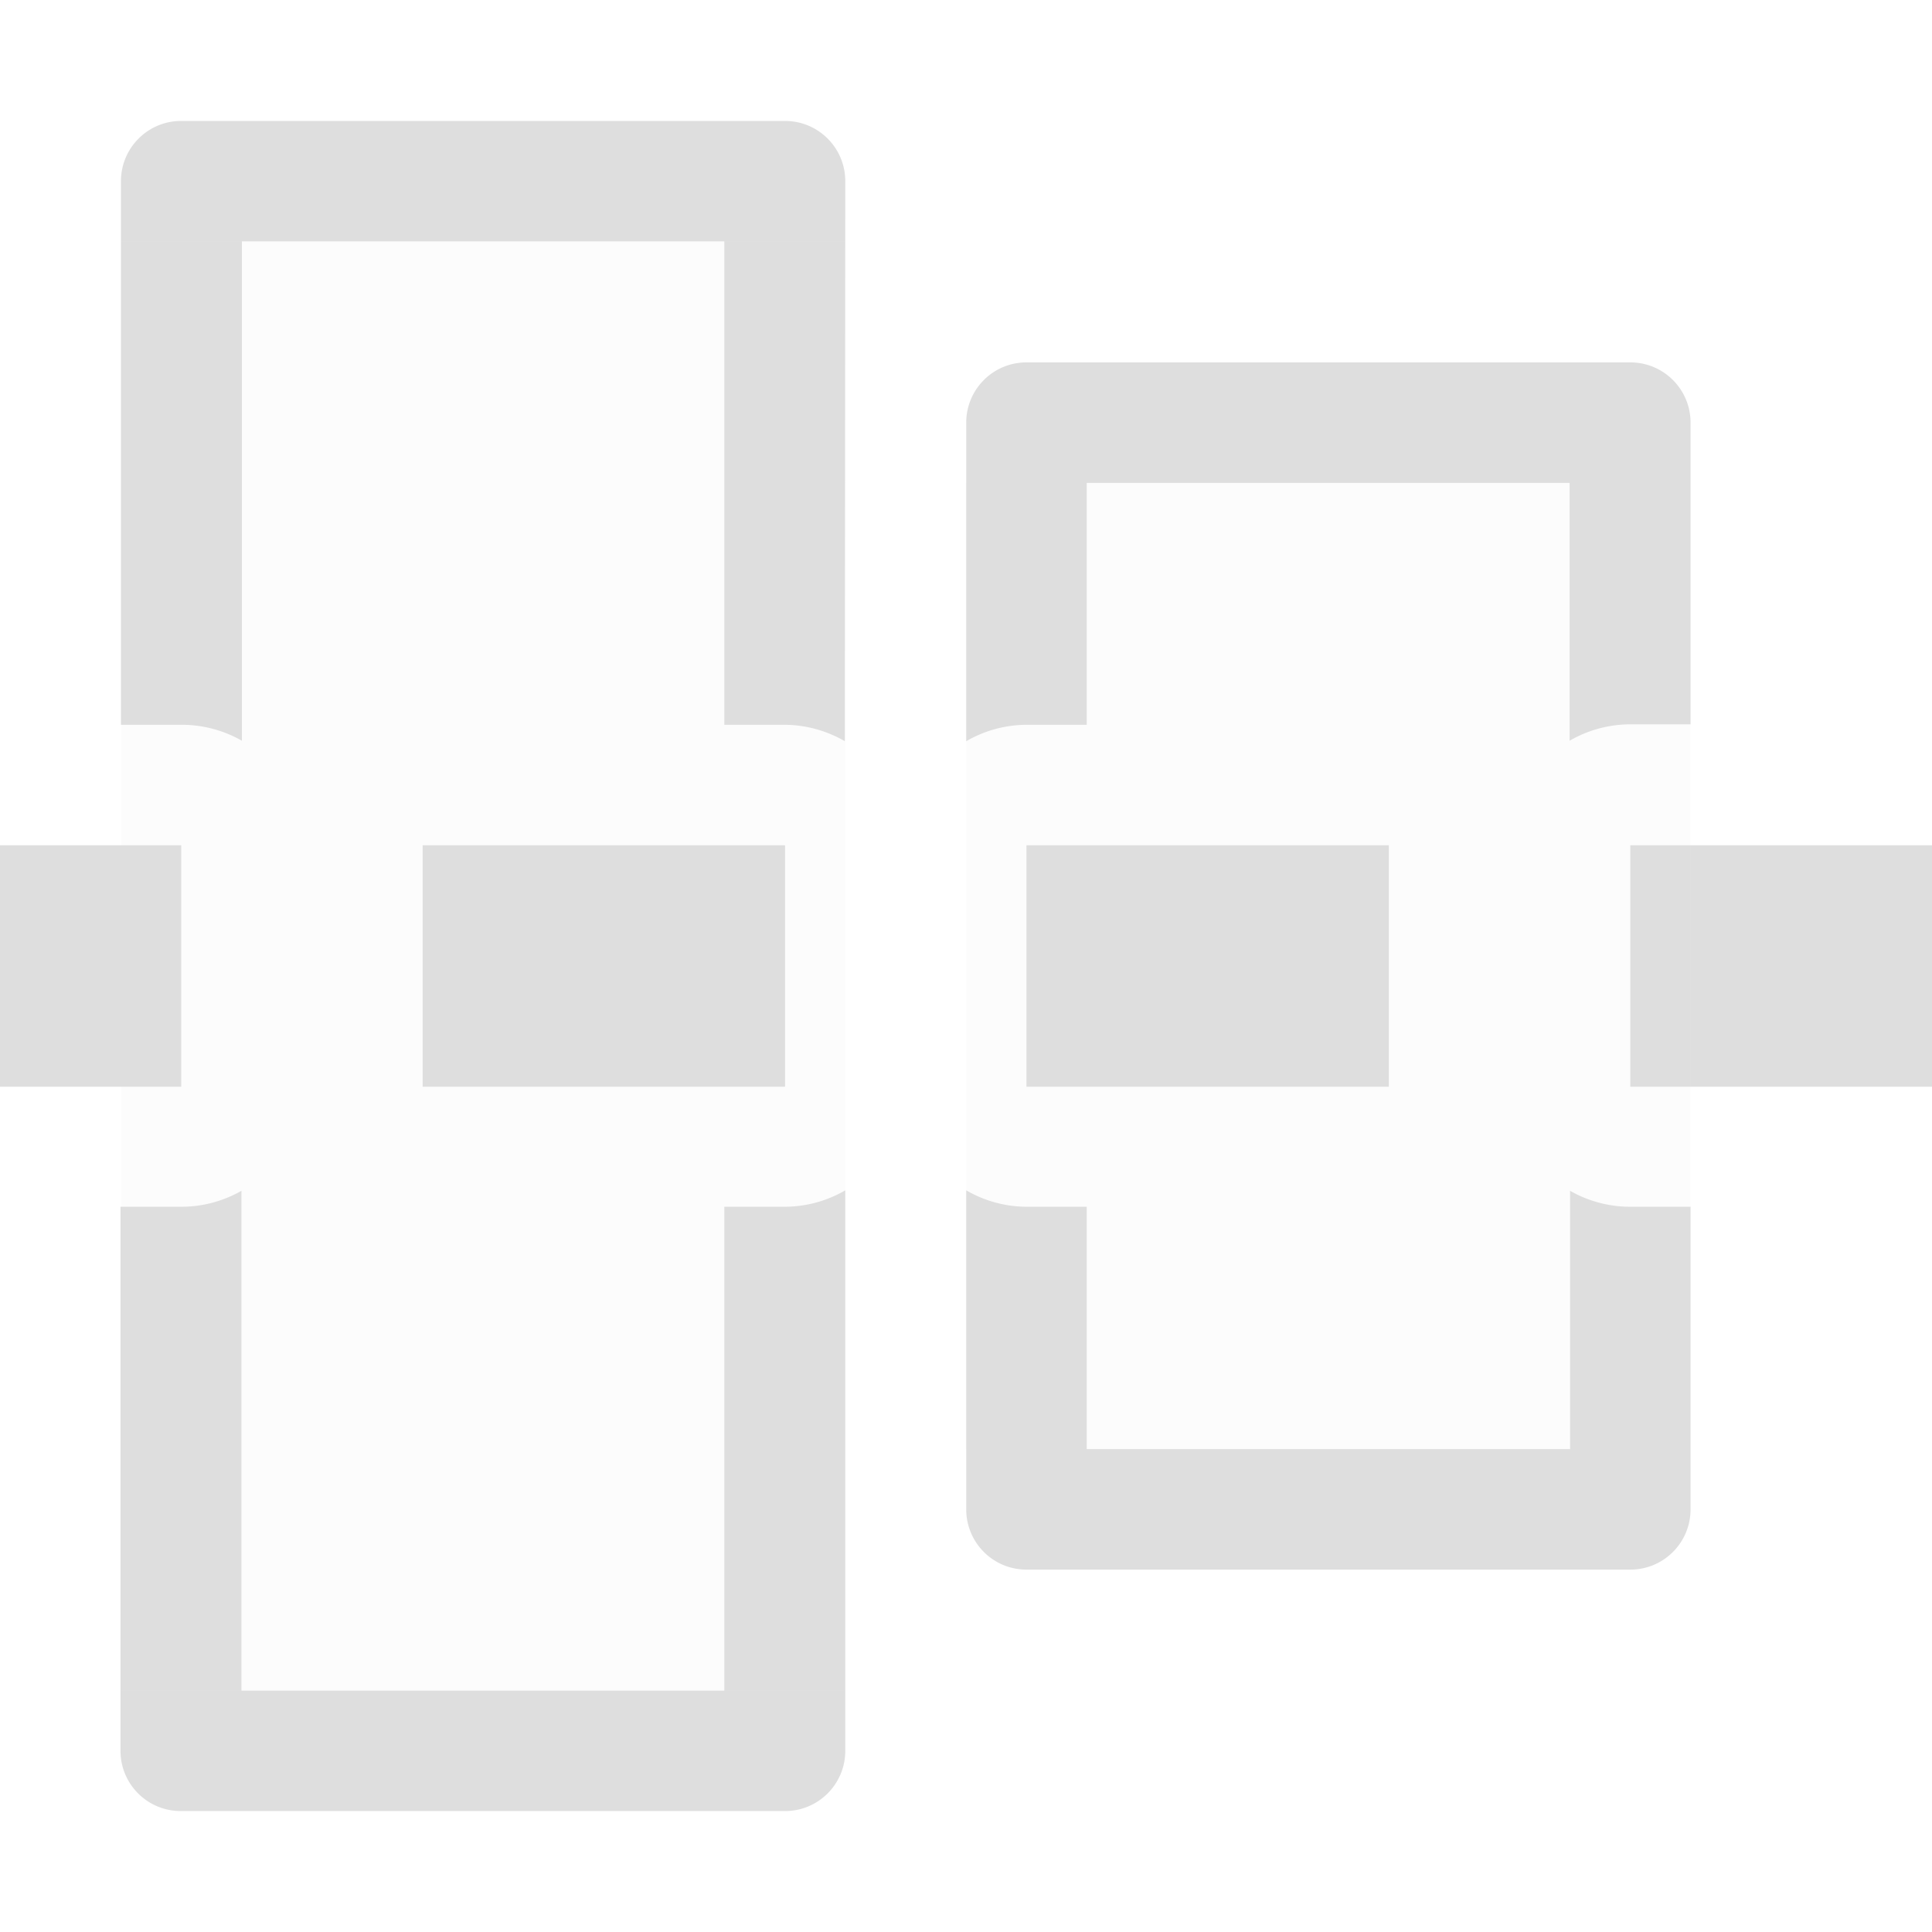
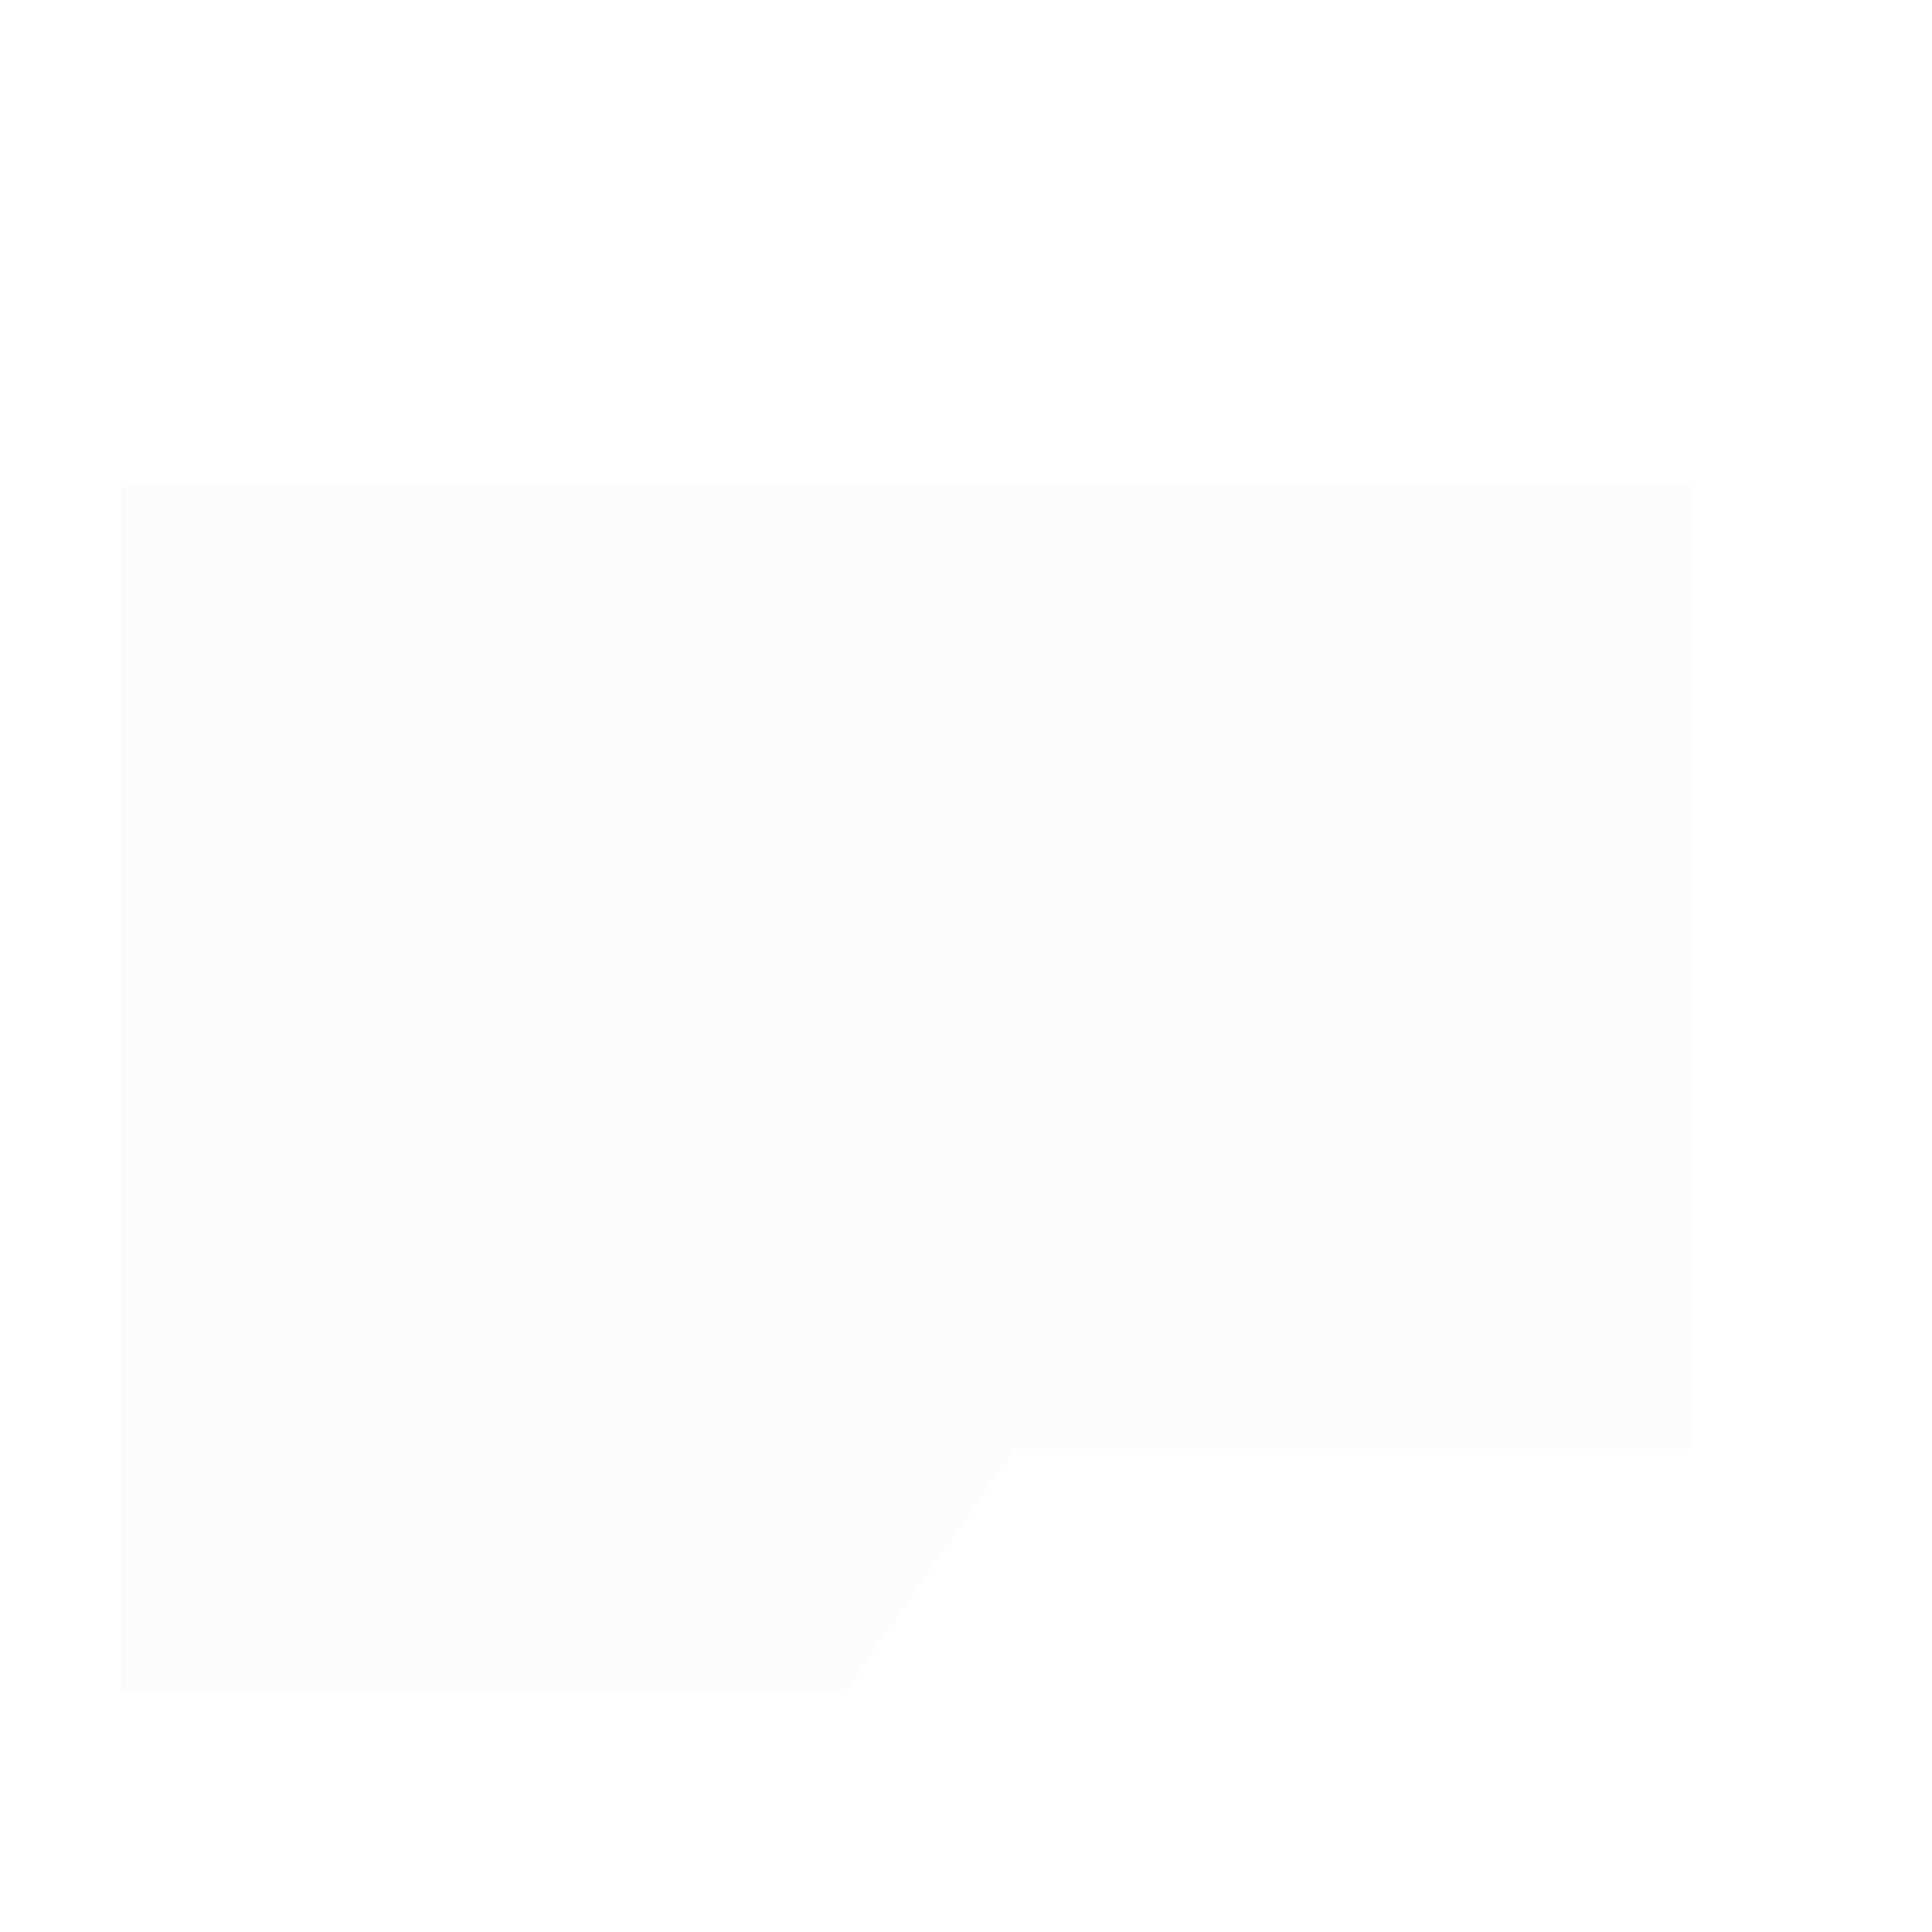
<svg xmlns="http://www.w3.org/2000/svg" width="16" height="16" viewBox="0 0 4.233 4.233" version="1.1" id="svg1328">
  <defs id="defs1322" />
-   <path id="rect1050" d="M 4.233,1.852 H 3.572 V 2.381 H 4.233 Z M 3.704,0.926 c 0,-0.073 -0.059,-0.132 -0.132,-0.132 H 2.249 c -0.073,0 -0.132,0.059 -0.132,0.132 V 1.624 A 0.265,0.265 0 0 1 2.249,1.588 H 2.381 V 1.058 h 1.058 v 0.565 a 0.265,0.265 0 0 1 0.132,-0.036 h 0.133 z m 0,1.718 H 3.571 A 0.265,0.265 0 0 1 3.44,2.609 V 3.175 H 2.381 V 2.644 H 2.249 A 0.265,0.265 0 0 1 2.117,2.608 v 0.699 c 0,0.073 0.059,0.132 0.132,0.132 h 1.323 c 0.073,0 0.132,-0.059 0.132,-0.132 z M 3.043,1.852 h -0.794 V 2.381 h 0.794 z M 1.852,0.397 c 0,-0.073 -0.059,-0.132 -0.132,-0.132 H 0.397 c -0.073,0 -0.132,0.059 -0.132,0.132 v 1.191 h 0.133 a 0.265,0.265 0 0 1 0.132,0.035 V 0.529 H 1.587 V 1.588 h 0.132 a 0.265,0.265 0 0 1 0.132,0.036 z m 0,2.211 A 0.265,0.265 0 0 1 1.72,2.644 H 1.587 V 3.704 H 0.529 V 2.609 A 0.265,0.265 0 0 1 0.397,2.644 h -0.133 v 1.192 c 0,0.073 0.059,0.132 0.132,0.132 H 1.72 c 0.073,0 0.132,-0.059 0.132,-0.132 z M 1.72,1.852 H 0.926 V 2.381 H 1.72 Z m -1.323,0 H -8e-8 V 2.381 h 0.397 z" style="opacity:1;vector-effect:none;fill:#dedede;fill-opacity:1;stroke:none;stroke-width:0.265;stroke-linecap:butt;stroke-linejoin:miter;stroke-miterlimit:4;stroke-dasharray:none;stroke-dashoffset:0;stroke-opacity:1;marker:none;paint-order:normal" />
-   <path id="path41-9" d="M 3.704,1.058 H 2.117 V 3.175 H 3.704 Z M 1.852,0.529 H 0.265 V 3.704 H 1.852 Z" style="opacity:0.1;vector-effect:none;fill:#dedede;fill-opacity:0.931;stroke:none;stroke-width:0.265;stroke-linecap:butt;stroke-linejoin:round;stroke-miterlimit:3;stroke-dasharray:none;stroke-dashoffset:0;stroke-opacity:1" />
+   <path id="path41-9" d="M 3.704,1.058 H 2.117 V 3.175 H 3.704 Z H 0.265 V 3.704 H 1.852 Z" style="opacity:0.1;vector-effect:none;fill:#dedede;fill-opacity:0.931;stroke:none;stroke-width:0.265;stroke-linecap:butt;stroke-linejoin:round;stroke-miterlimit:3;stroke-dasharray:none;stroke-dashoffset:0;stroke-opacity:1" />
</svg>